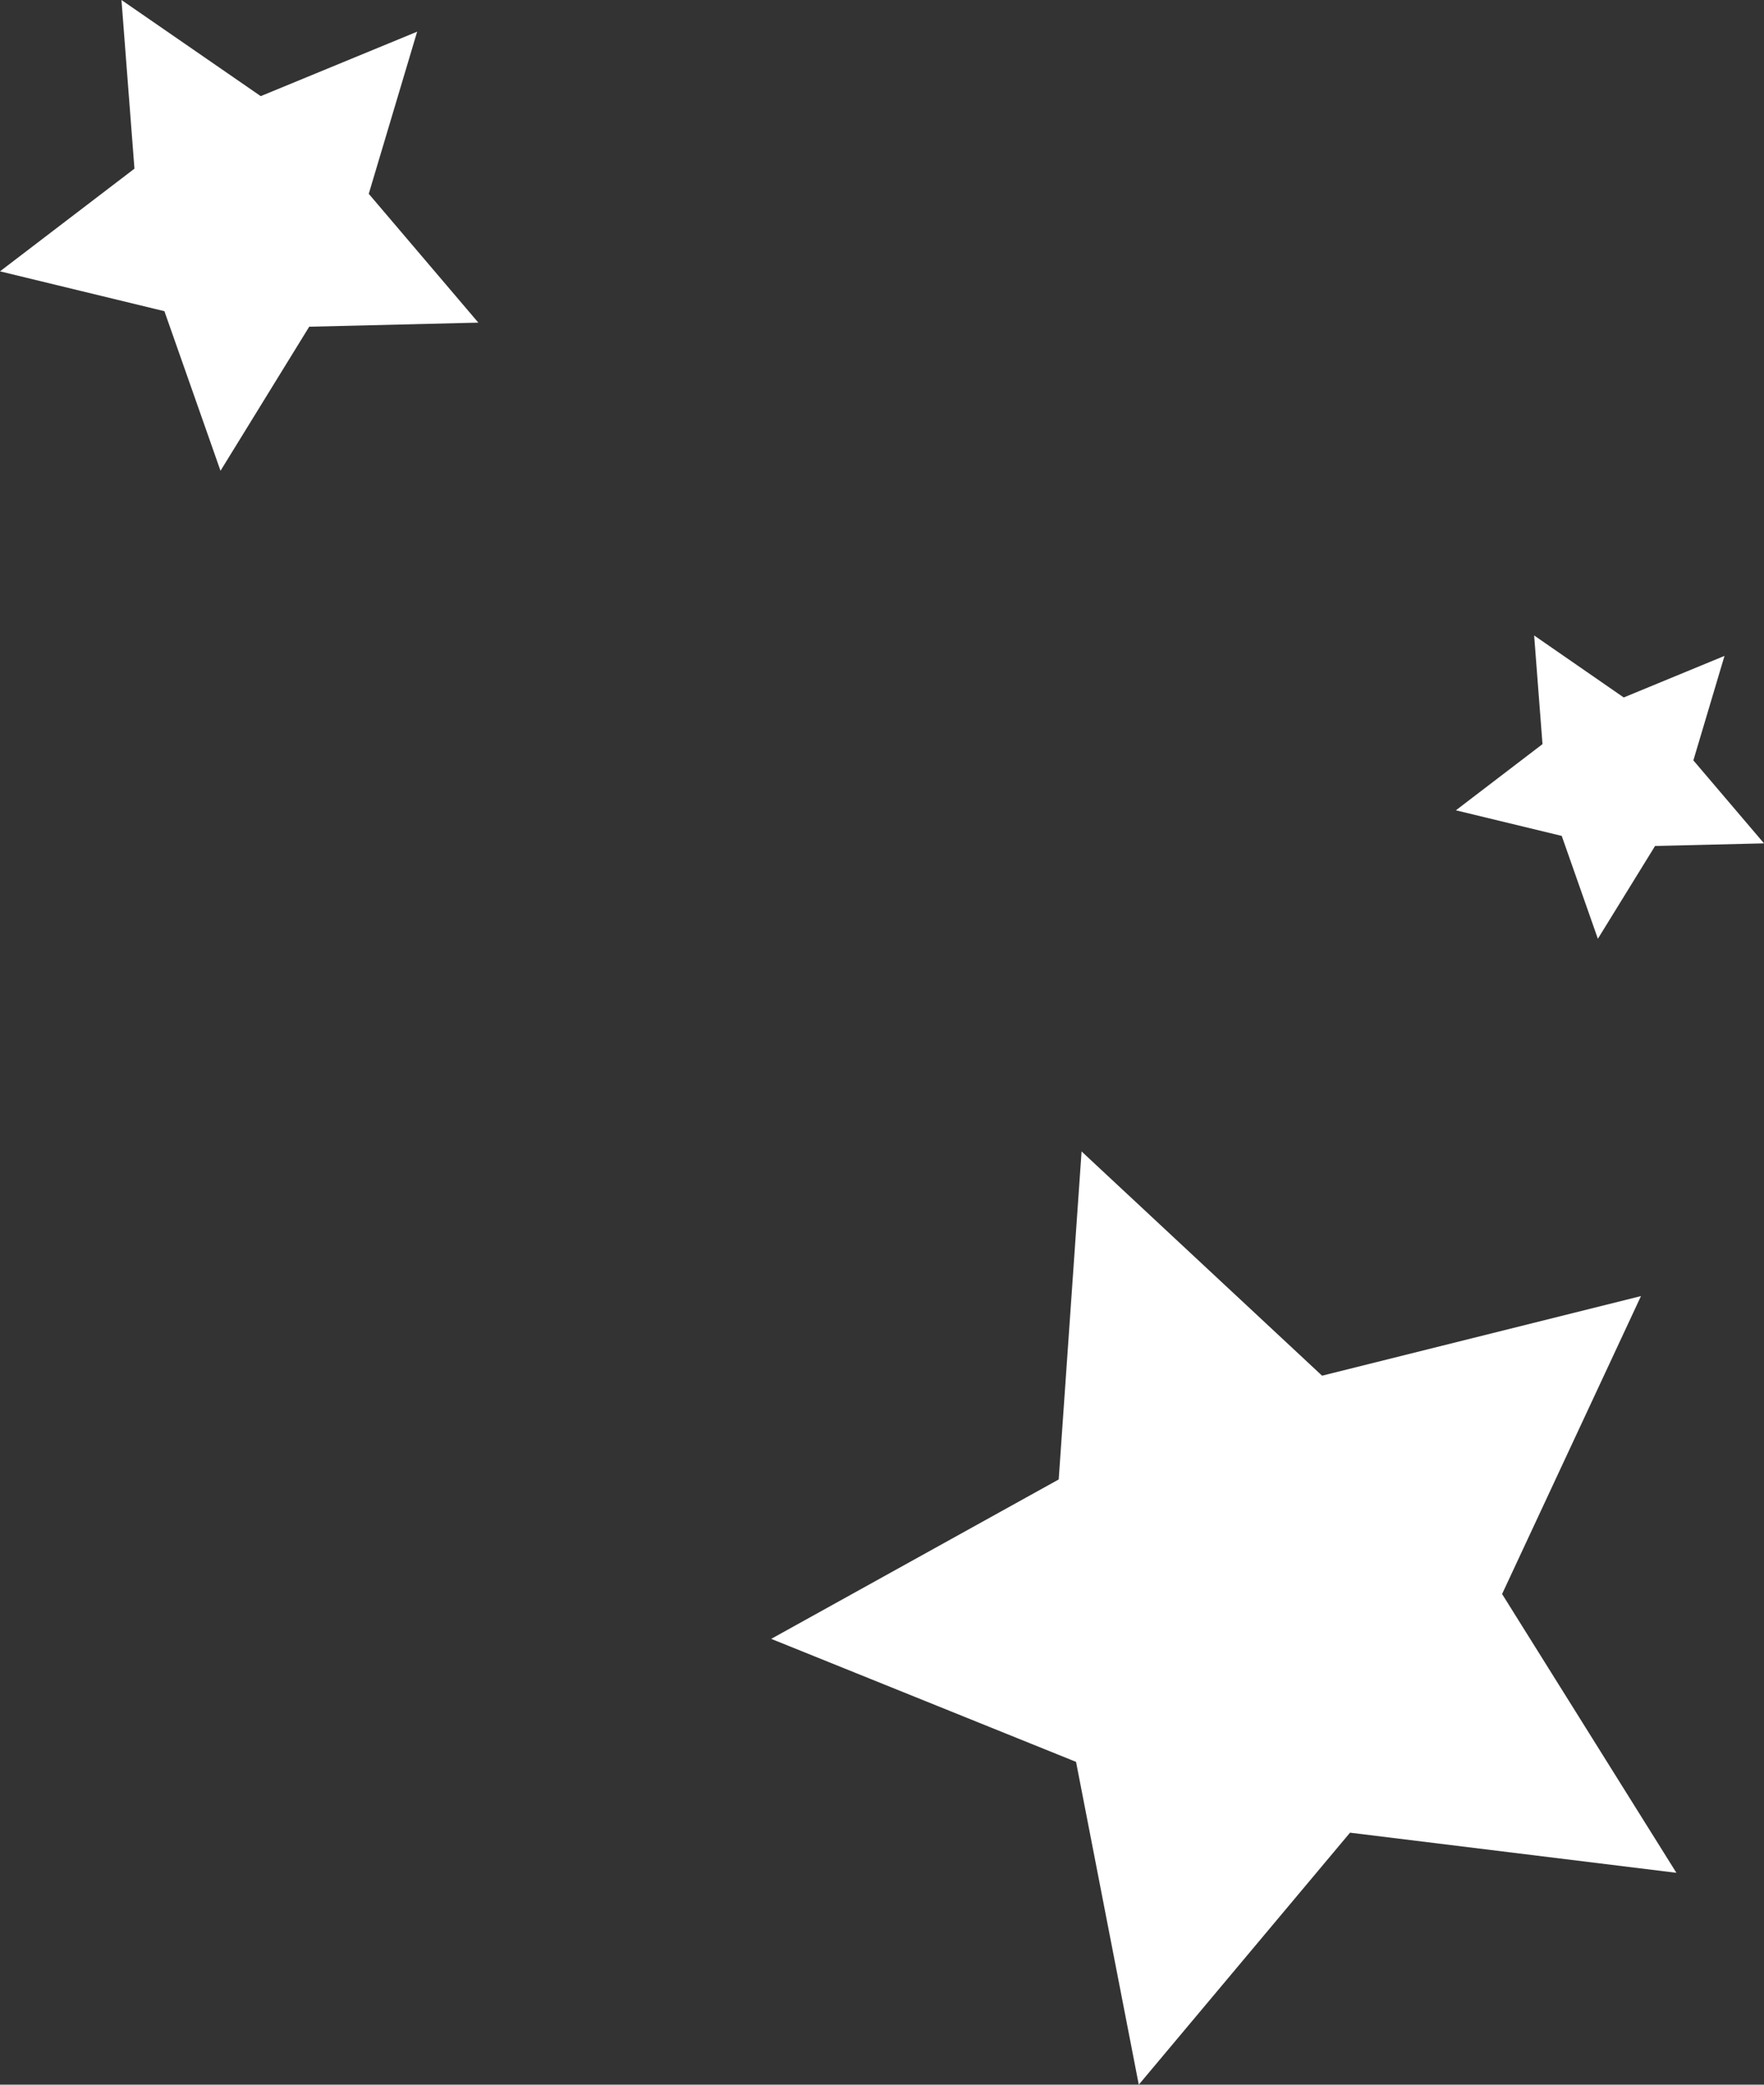
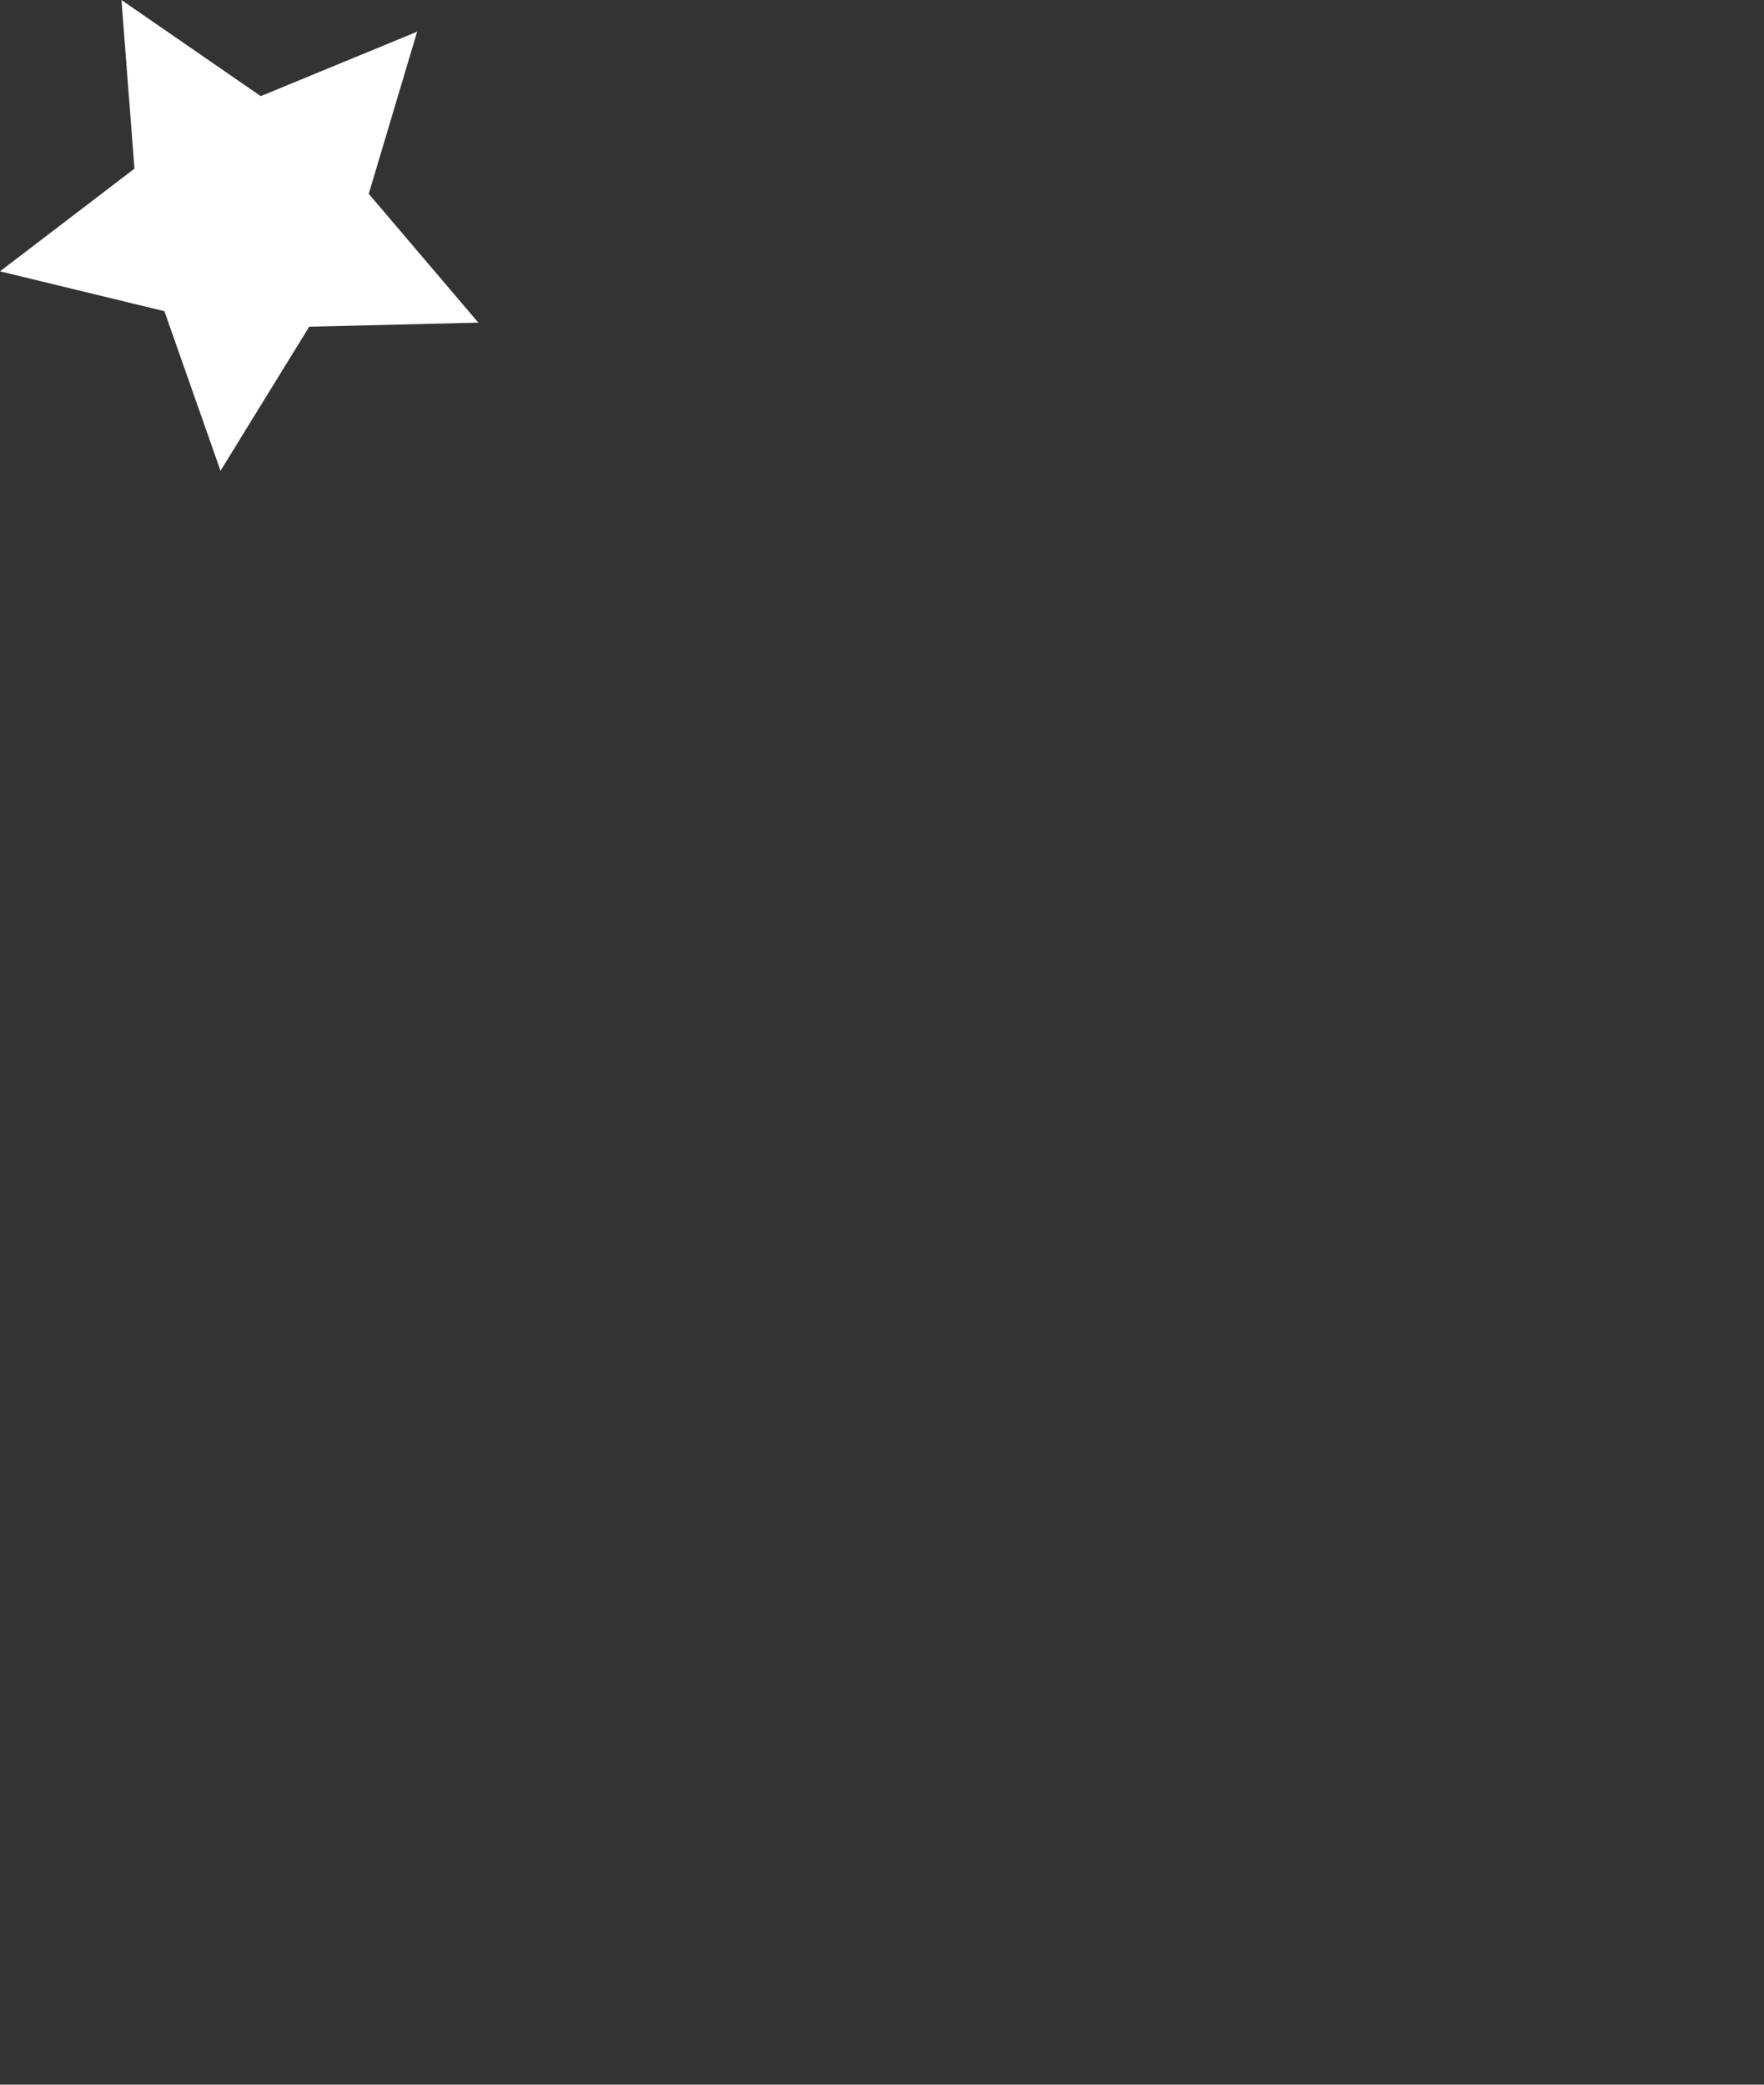
<svg xmlns="http://www.w3.org/2000/svg" id="_レイヤー_2" data-name="レイヤー 2" viewBox="0 0 194.31 229.64">
  <rect x="0" y="0" width="194.31" height="229.64" fill="#333333" stroke="none" />
  <defs>
    <style>
      .cls-1 {
        fill: #fff;
      }
    </style>
  </defs>
  <g id="_デザイン" data-name="デザイン">
-     <polygon class="cls-1" points="180.76 142.77 145.63 151.54 119.14 126.84 116.62 162.97 84.95 180.53 118.53 194.08 125.44 229.64 148.71 201.88 184.66 206.3 165.46 175.59 180.76 142.77" />
-     <polygon class="cls-1" points="160.37 89.26 169.91 81.97 168.99 70 178.86 76.83 189.96 72.25 186.53 83.76 194.31 92.9 182.31 93.19 176.01 103.41 172.03 92.08 160.37 89.26" />
    <polygon class="cls-1" points="0 29.89 14.81 18.58 13.38 0 28.72 10.59 45.95 3.49 40.62 21.35 52.69 35.54 34.06 35.99 24.29 51.86 18.11 34.28 0 29.89" />
  </g>
</svg>